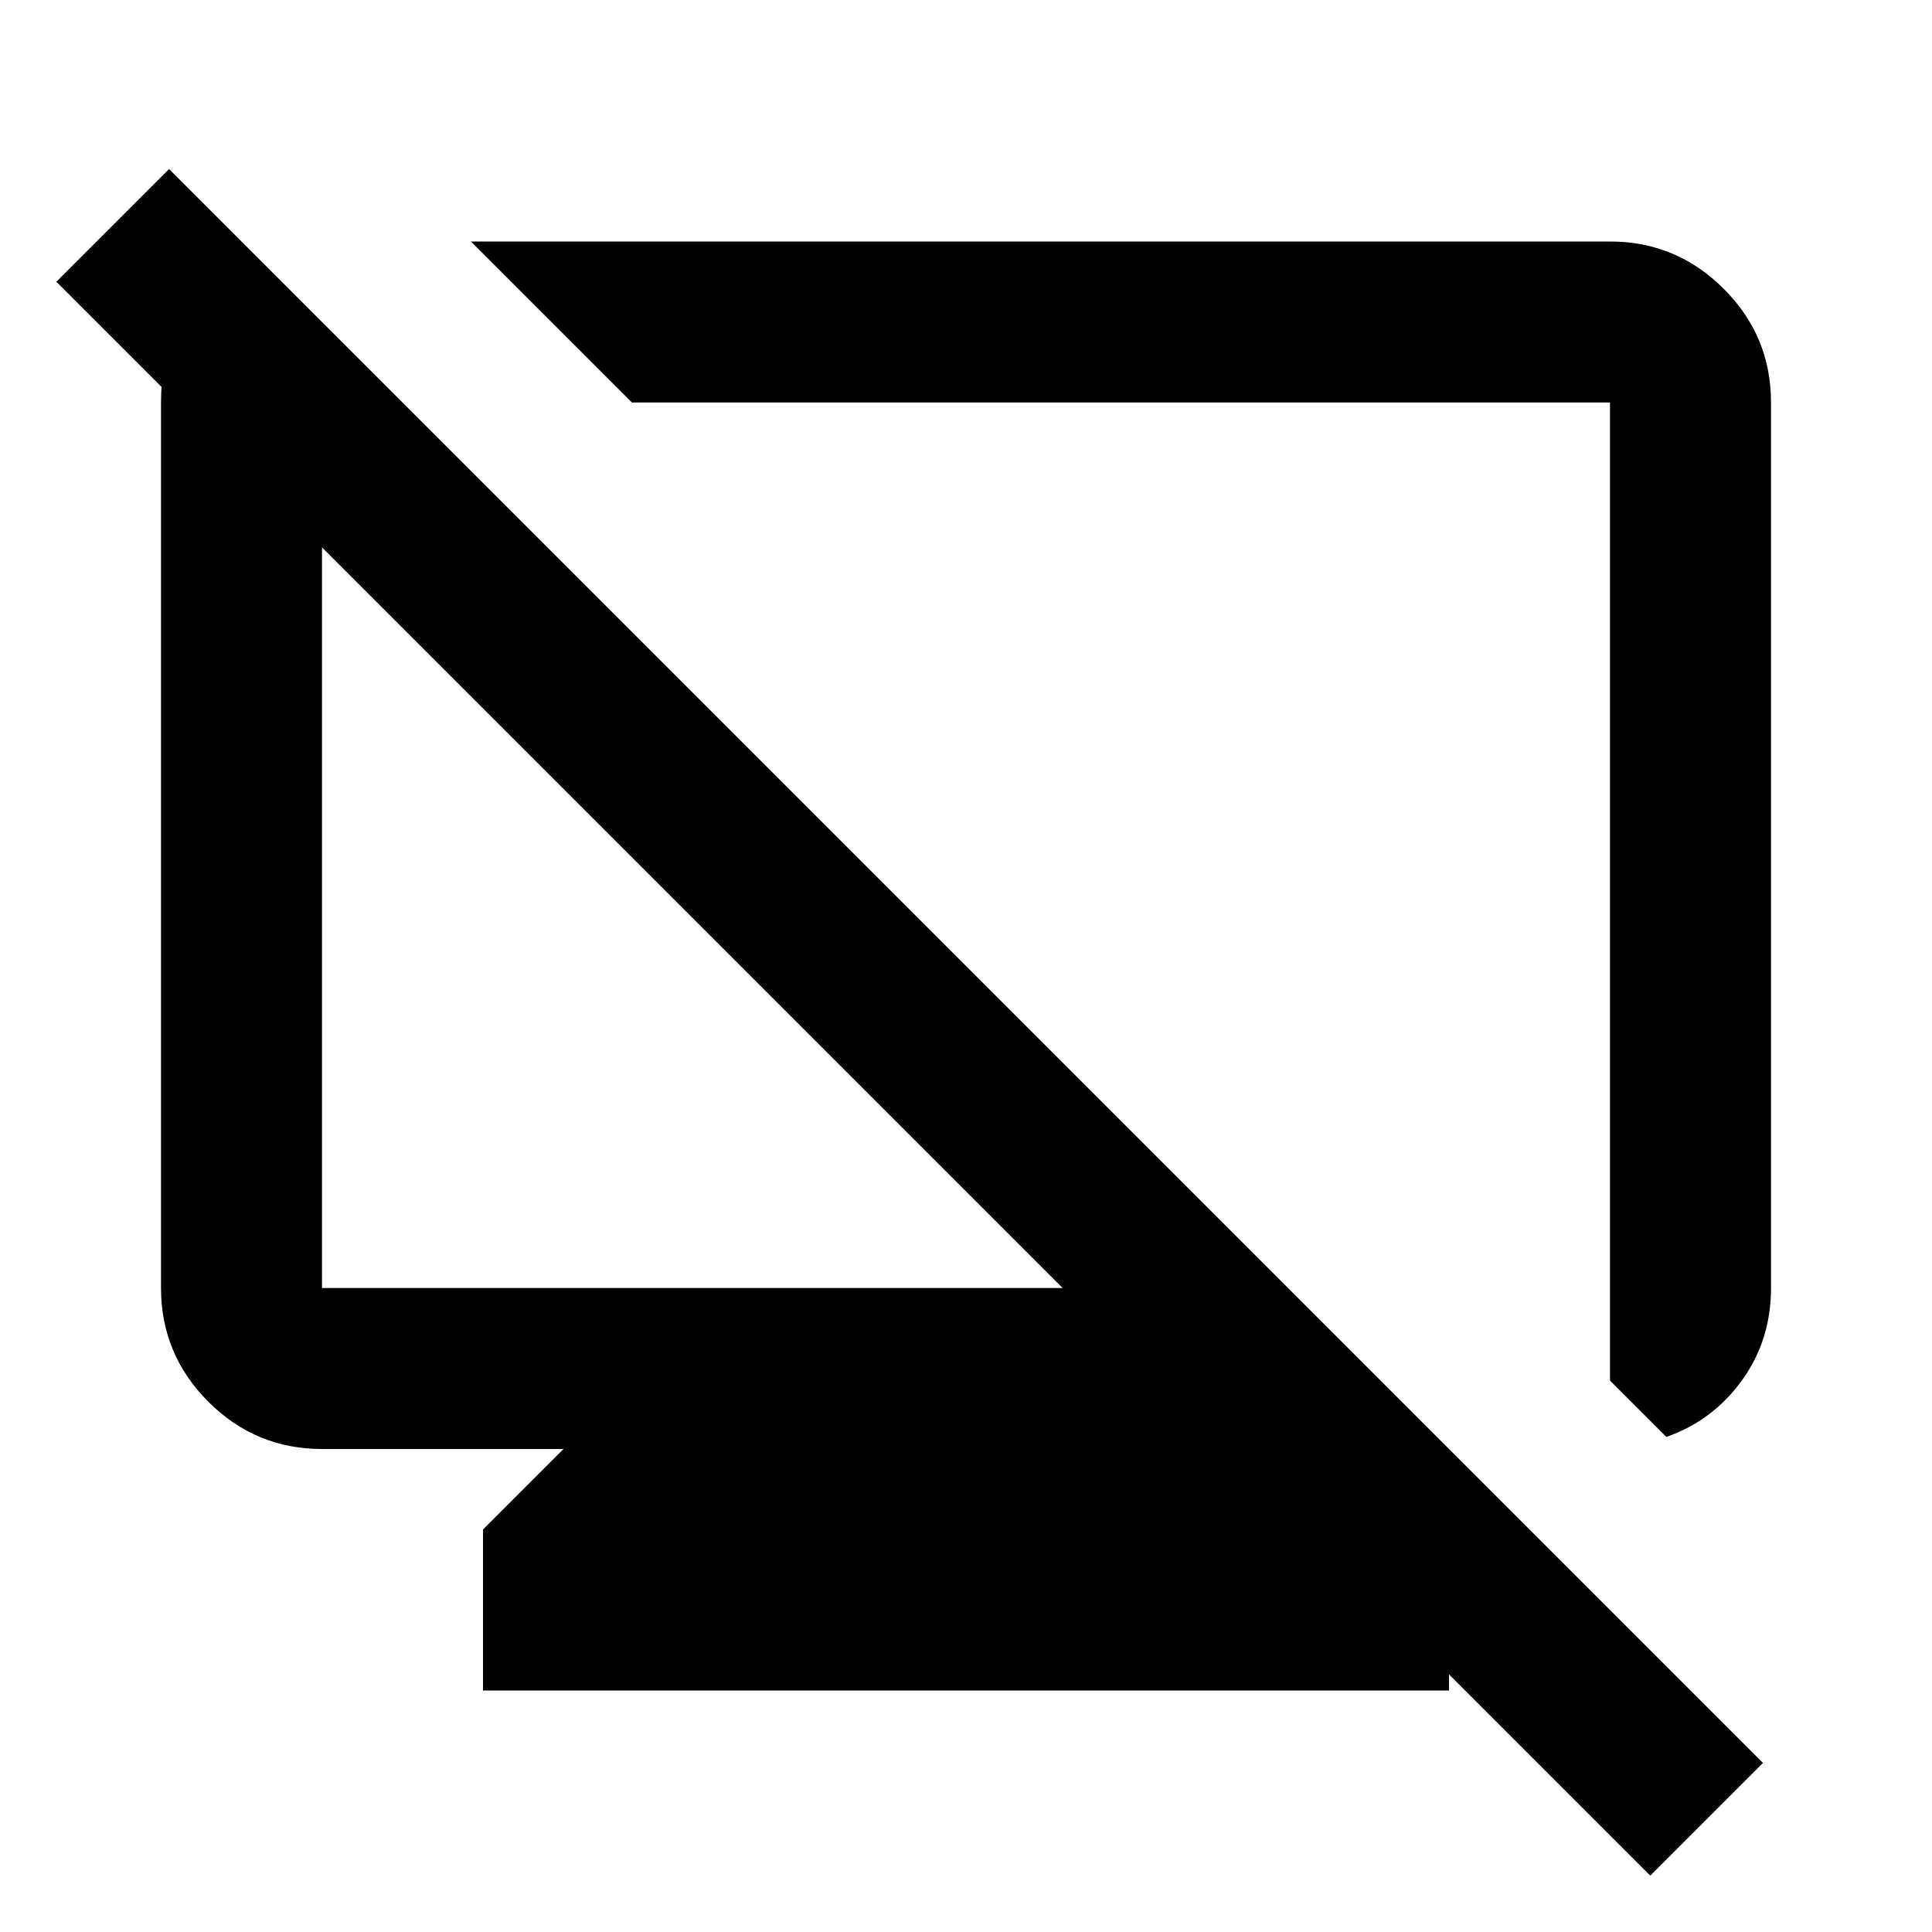
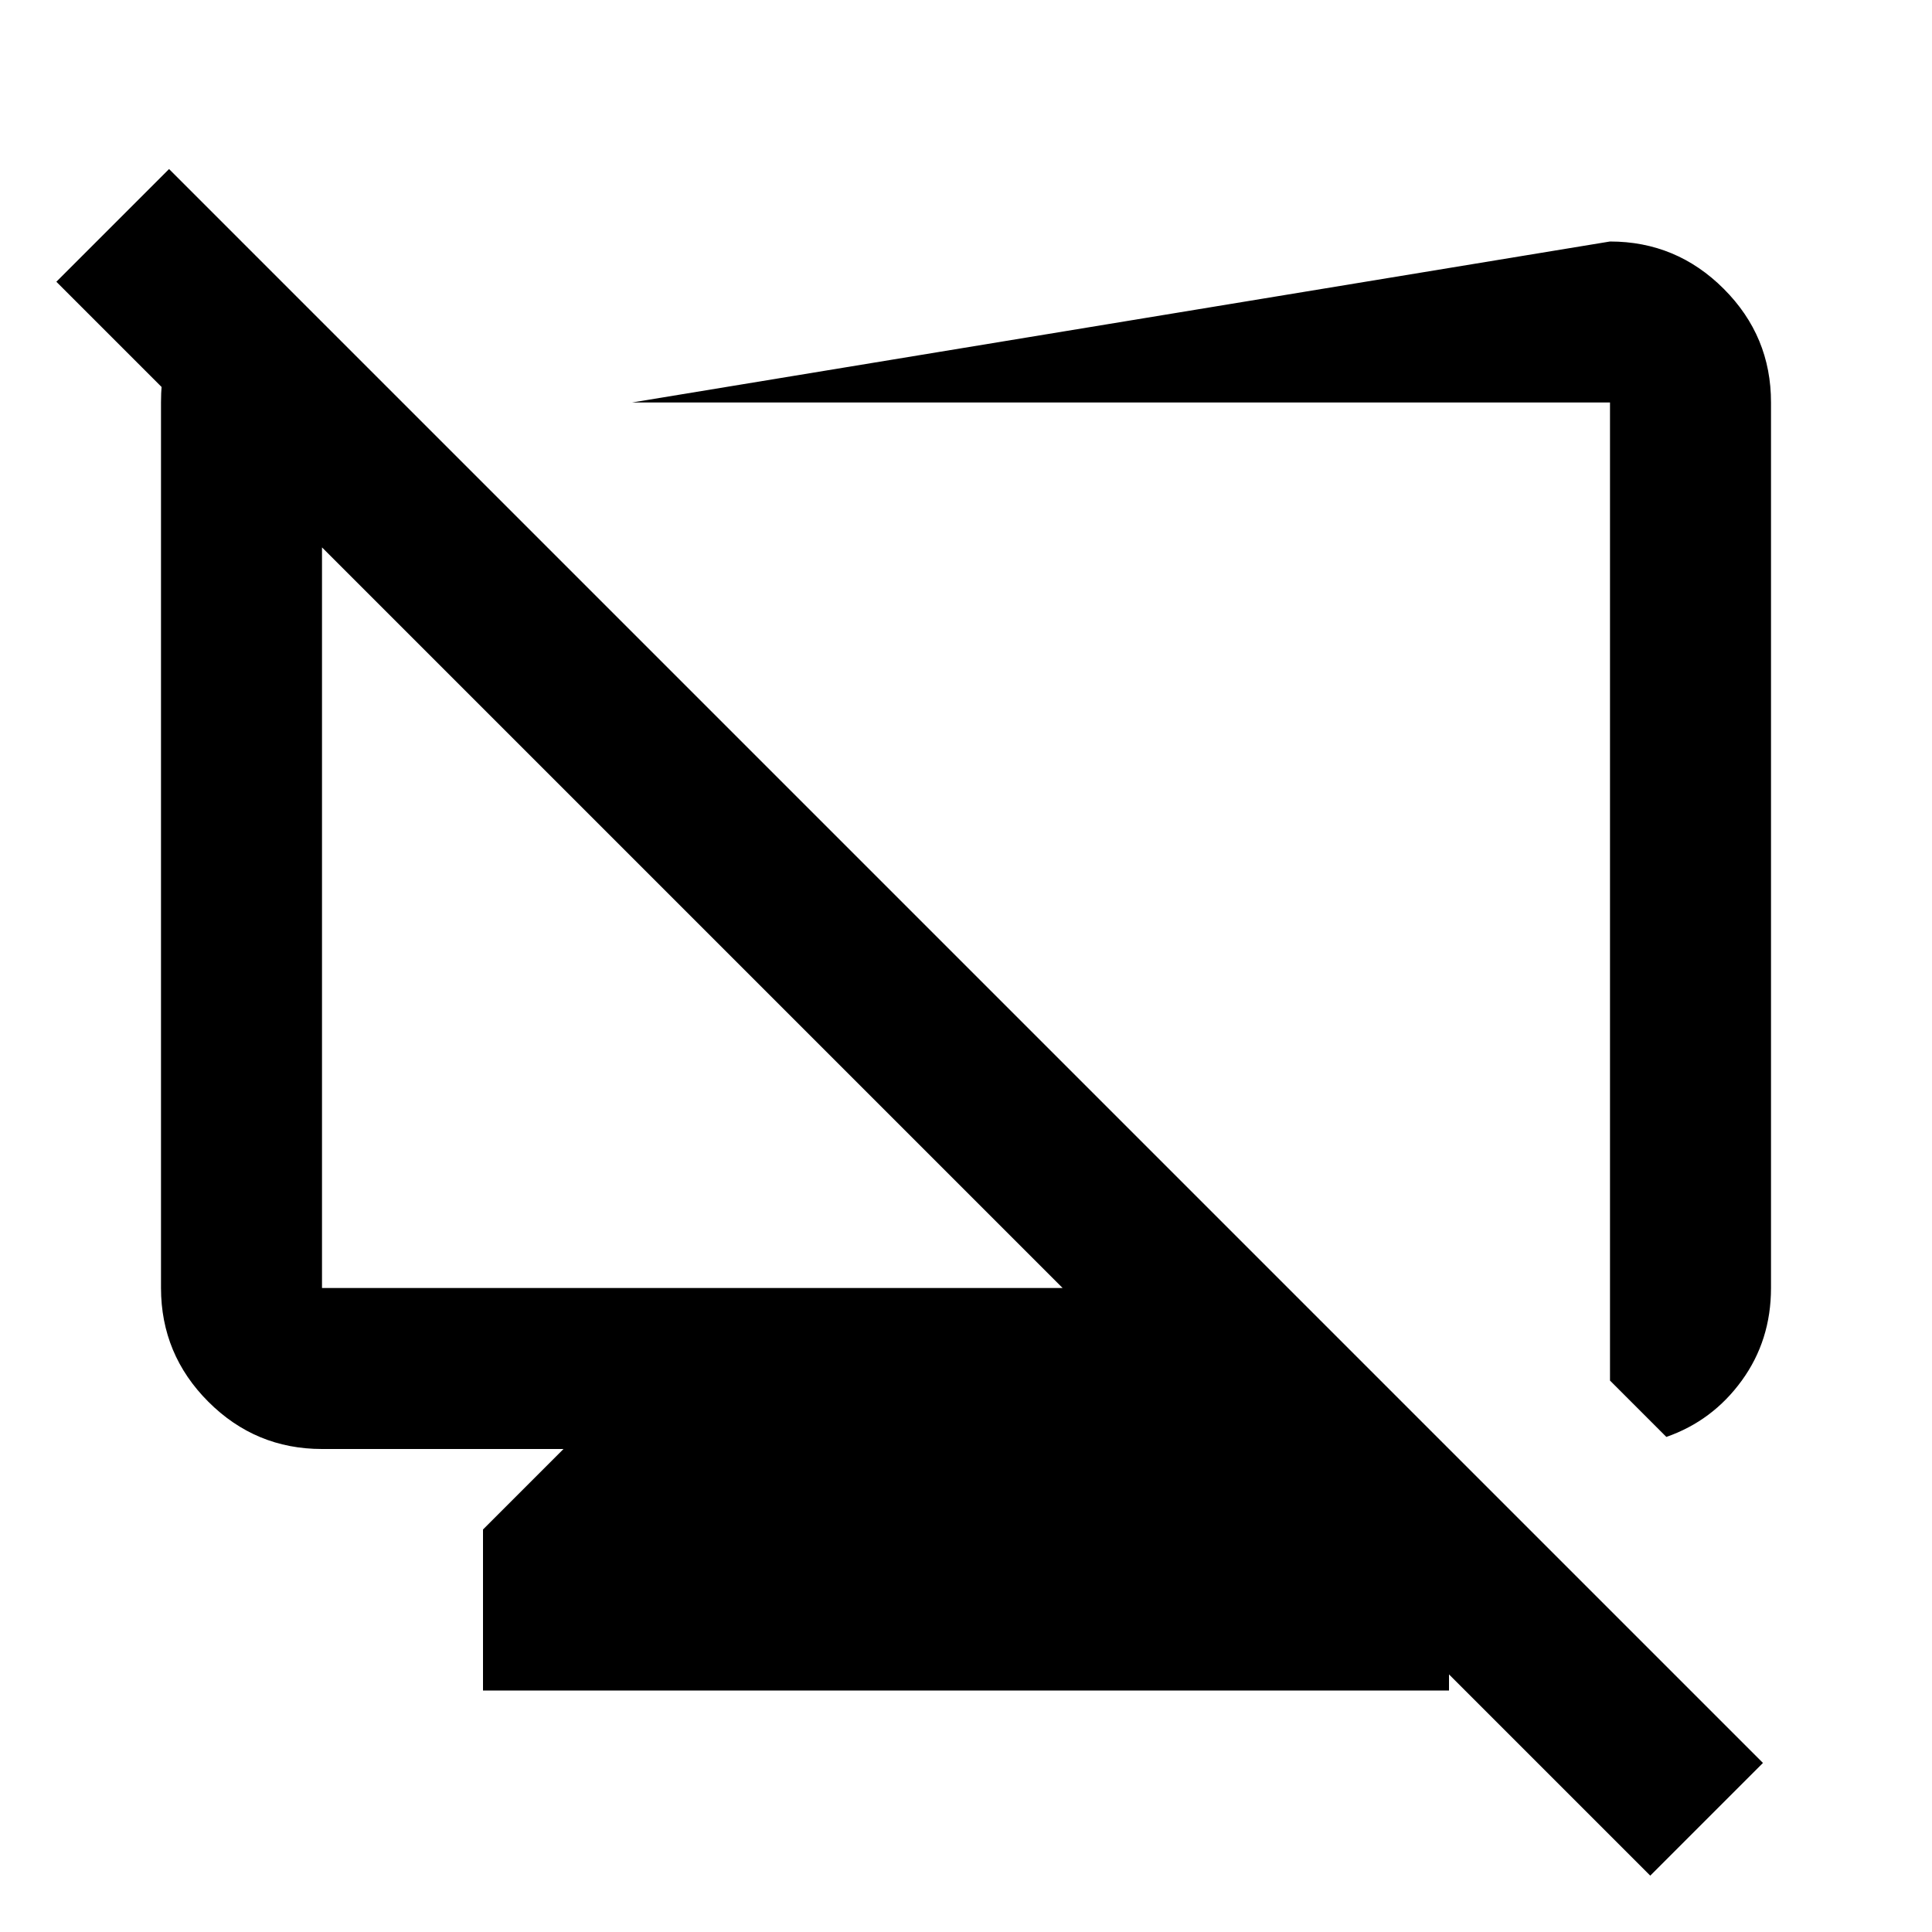
<svg xmlns="http://www.w3.org/2000/svg" width="800" height="800" viewBox="0 0 24 24">
-   <path fill="currentColor" d="M3.175 3.175L5 5H4v11h9.2L.7 3.5l1.4-1.4l19.8 19.8l-1.4 1.4l-5.3-5.3H17l1 1v2H6v-2l1-1H4q-.825 0-1.412-.587T2 16V5q0-.925.588-1.375zM20 3q.825 0 1.413.588T22 5v11q0 .65-.363 1.15t-.937.7l-.7-.7V5H7.85l-2-2zM8.6 11.4" />
+   <path fill="currentColor" d="M3.175 3.175L5 5H4v11h9.2L.7 3.5l1.4-1.4l19.8 19.8l-1.4 1.4l-5.3-5.3H17l1 1v2H6v-2l1-1H4q-.825 0-1.412-.587T2 16V5q0-.925.588-1.375zM20 3q.825 0 1.413.588T22 5v11q0 .65-.363 1.15t-.937.7l-.7-.7V5H7.85zM8.6 11.4" />
</svg>